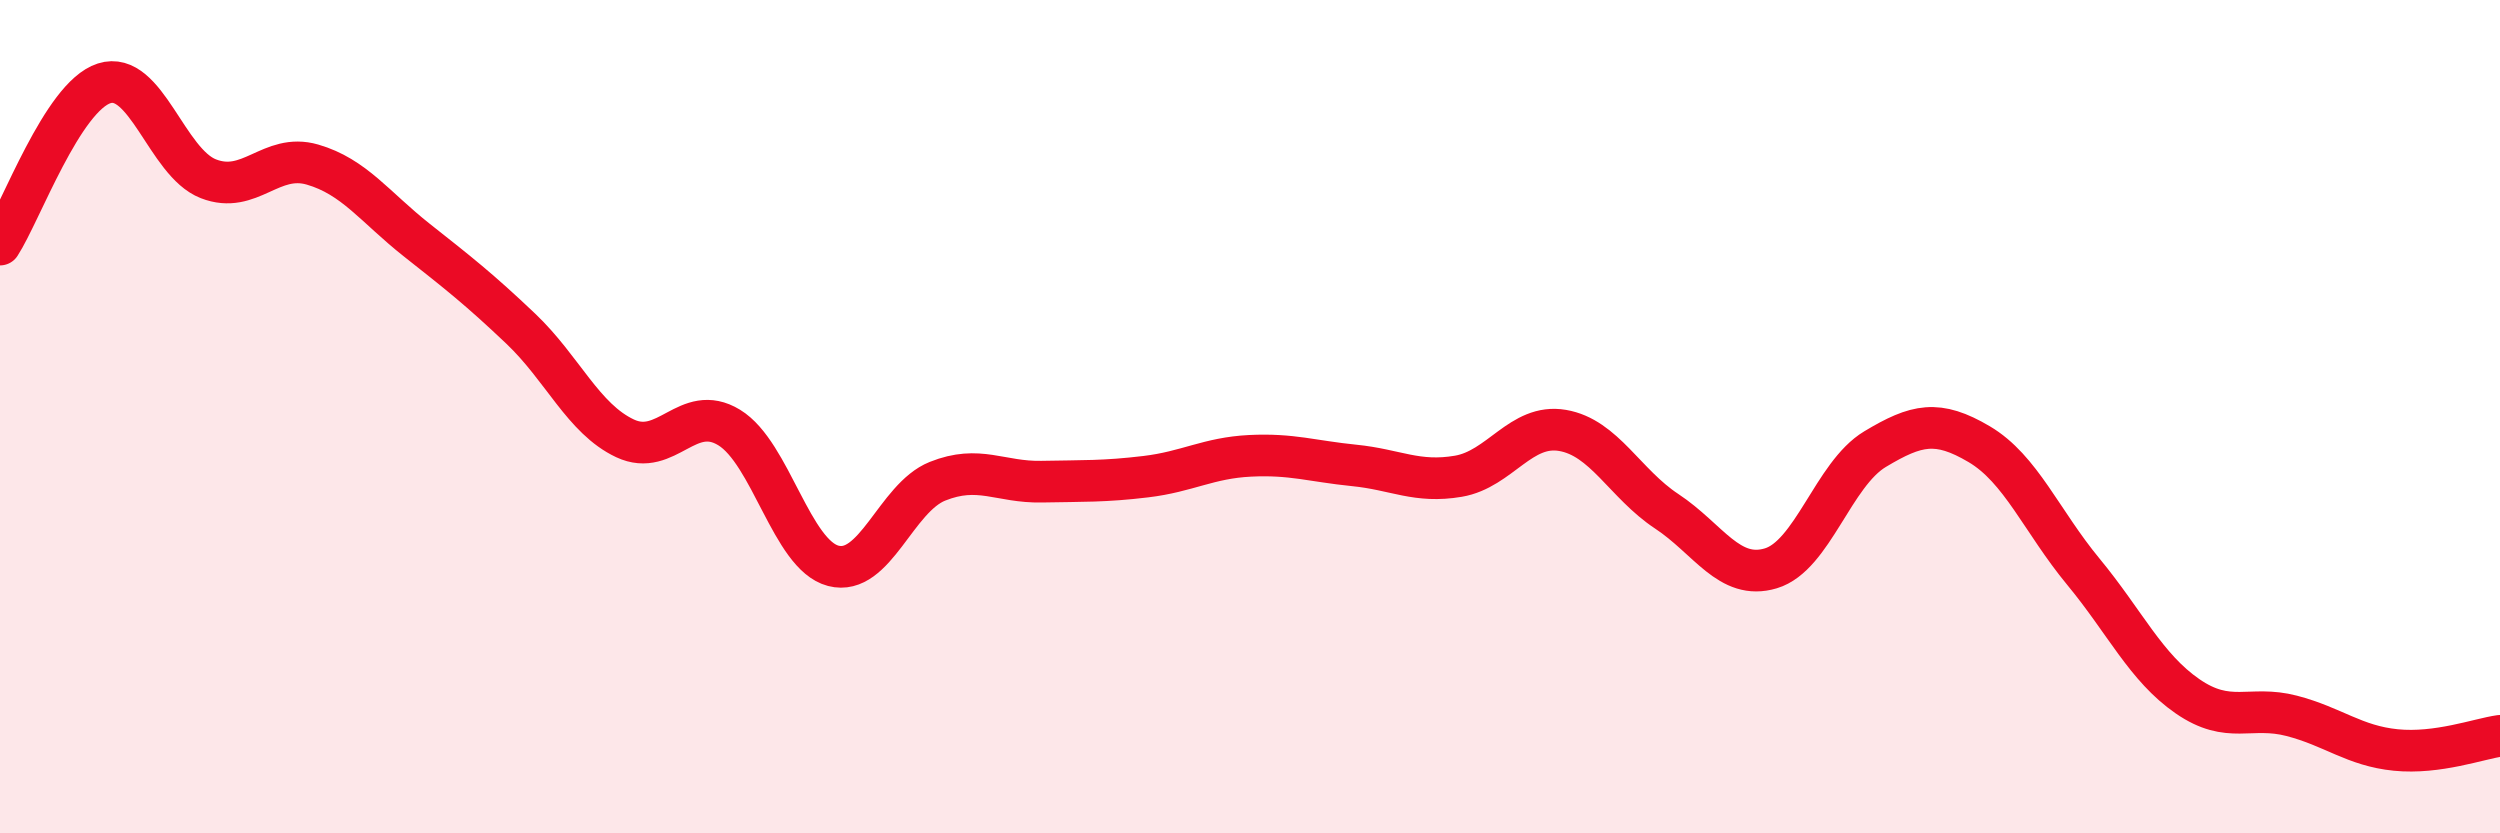
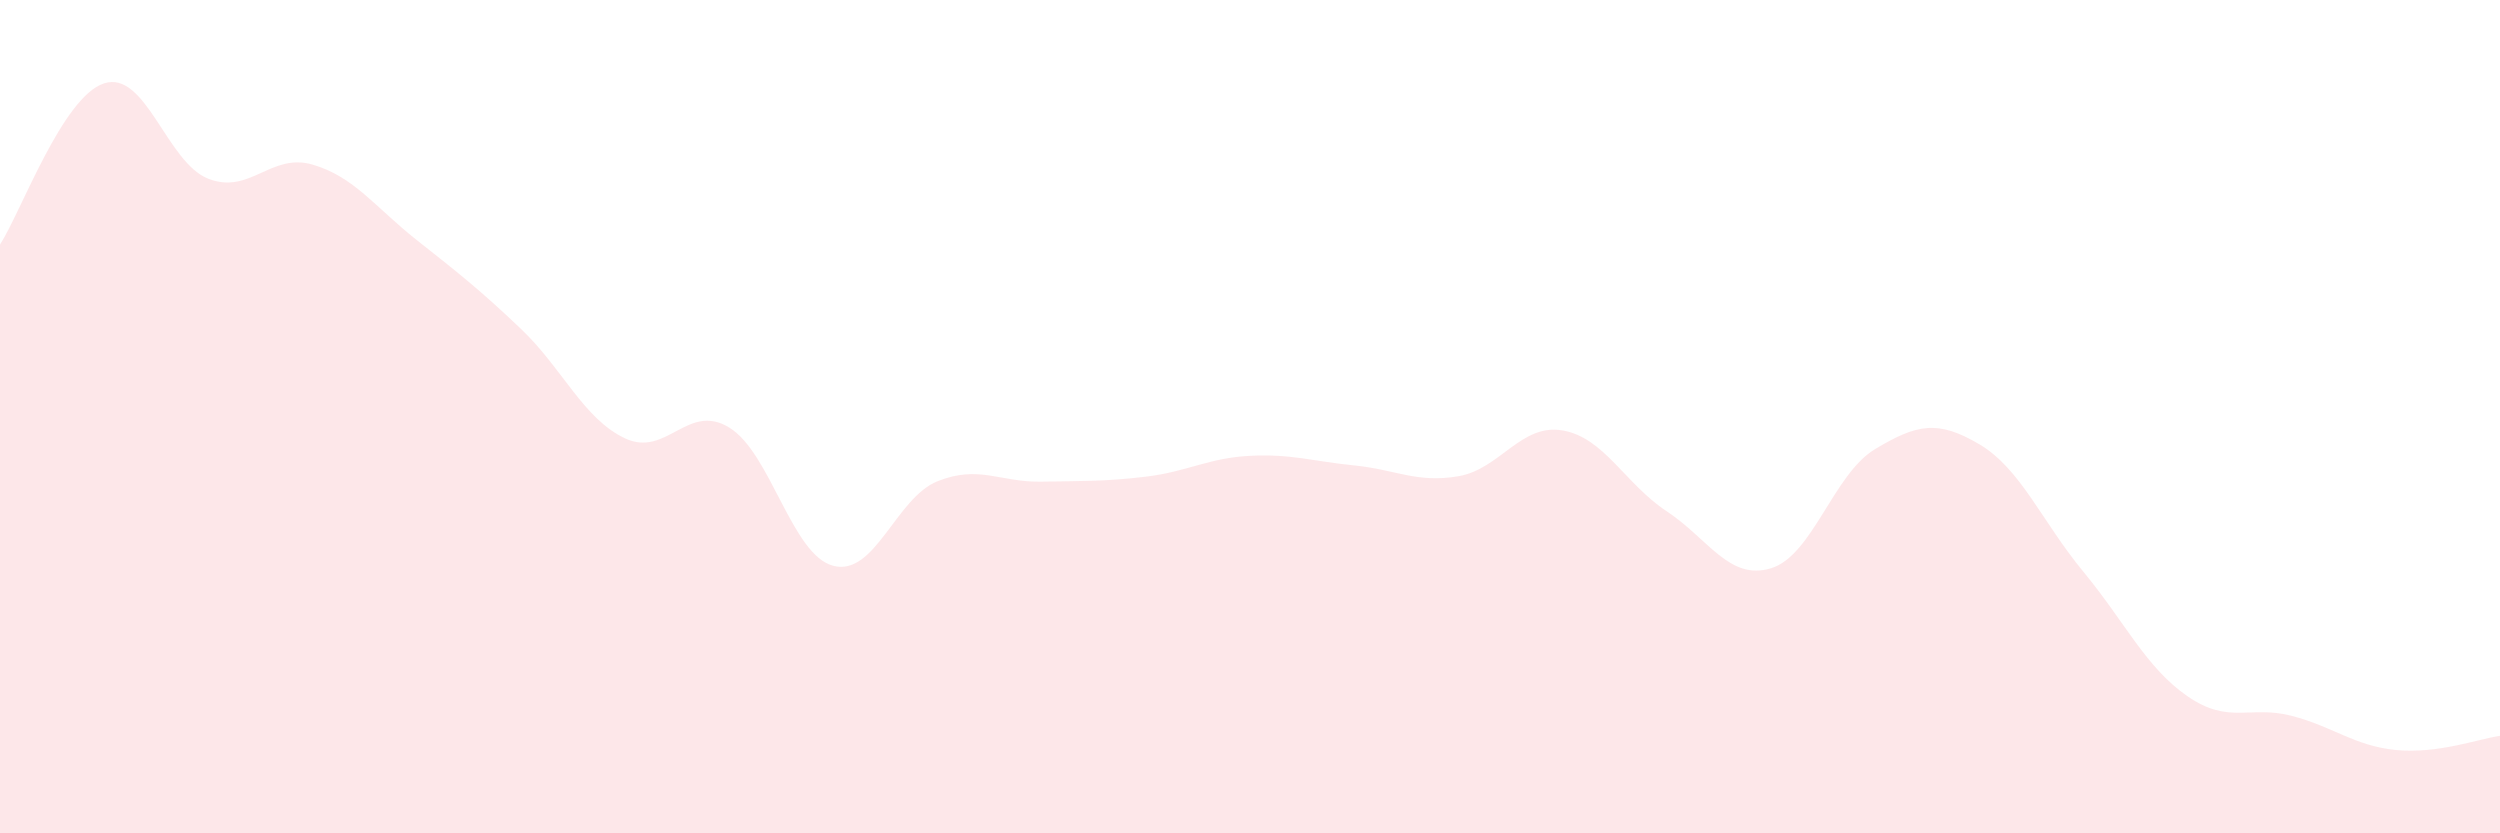
<svg xmlns="http://www.w3.org/2000/svg" width="60" height="20" viewBox="0 0 60 20">
  <path d="M 0,5.87 C 0.5,5.1 1.5,2.32 2.5,2 C 3.5,1.68 4,3.9 5,4.29 C 6,4.68 6.5,3.66 7.5,3.95 C 8.5,4.24 9,4.97 10,5.76 C 11,6.55 11.5,6.94 12.5,7.89 C 13.5,8.84 14,10.05 15,10.52 C 16,10.99 16.5,9.65 17.5,10.26 C 18.5,10.87 19,13.32 20,13.58 C 21,13.84 21.5,11.95 22.5,11.55 C 23.5,11.15 24,11.58 25,11.56 C 26,11.54 26.5,11.56 27.5,11.44 C 28.5,11.32 29,10.99 30,10.94 C 31,10.89 31.5,11.07 32.5,11.17 C 33.5,11.27 34,11.6 35,11.43 C 36,11.26 36.5,10.16 37.5,10.33 C 38.5,10.5 39,11.61 40,12.27 C 41,12.93 41.5,13.94 42.5,13.64 C 43.5,13.34 44,11.38 45,10.78 C 46,10.18 46.5,10.07 47.5,10.66 C 48.5,11.25 49,12.51 50,13.72 C 51,14.93 51.5,16.02 52.5,16.71 C 53.5,17.4 54,16.92 55,17.18 C 56,17.44 56.5,17.9 57.5,18 C 58.5,18.1 59.5,17.73 60,17.66L60 20L0 20Z" fill="#EB0A25" opacity="0.1" stroke-linecap="round" stroke-linejoin="round" />
-   <path d="M 0,5.87 C 0.5,5.1 1.5,2.32 2.5,2 C 3.5,1.68 4,3.9 5,4.29 C 6,4.68 6.5,3.66 7.5,3.95 C 8.5,4.24 9,4.97 10,5.76 C 11,6.55 11.5,6.94 12.5,7.89 C 13.5,8.84 14,10.05 15,10.52 C 16,10.99 16.5,9.65 17.5,10.26 C 18.5,10.87 19,13.32 20,13.58 C 21,13.84 21.5,11.95 22.5,11.55 C 23.5,11.15 24,11.58 25,11.56 C 26,11.54 26.5,11.56 27.5,11.44 C 28.5,11.32 29,10.99 30,10.94 C 31,10.89 31.5,11.07 32.5,11.17 C 33.5,11.27 34,11.6 35,11.43 C 36,11.26 36.5,10.16 37.5,10.33 C 38.5,10.5 39,11.61 40,12.27 C 41,12.93 41.5,13.94 42.5,13.64 C 43.5,13.34 44,11.38 45,10.78 C 46,10.18 46.5,10.07 47.5,10.66 C 48.5,11.25 49,12.51 50,13.72 C 51,14.93 51.5,16.02 52.5,16.71 C 53.5,17.4 54,16.92 55,17.18 C 56,17.44 56.5,17.9 57.5,18 C 58.5,18.1 59.5,17.73 60,17.66" stroke="#EB0A25" stroke-width="1" fill="none" stroke-linecap="round" stroke-linejoin="round" />
</svg>